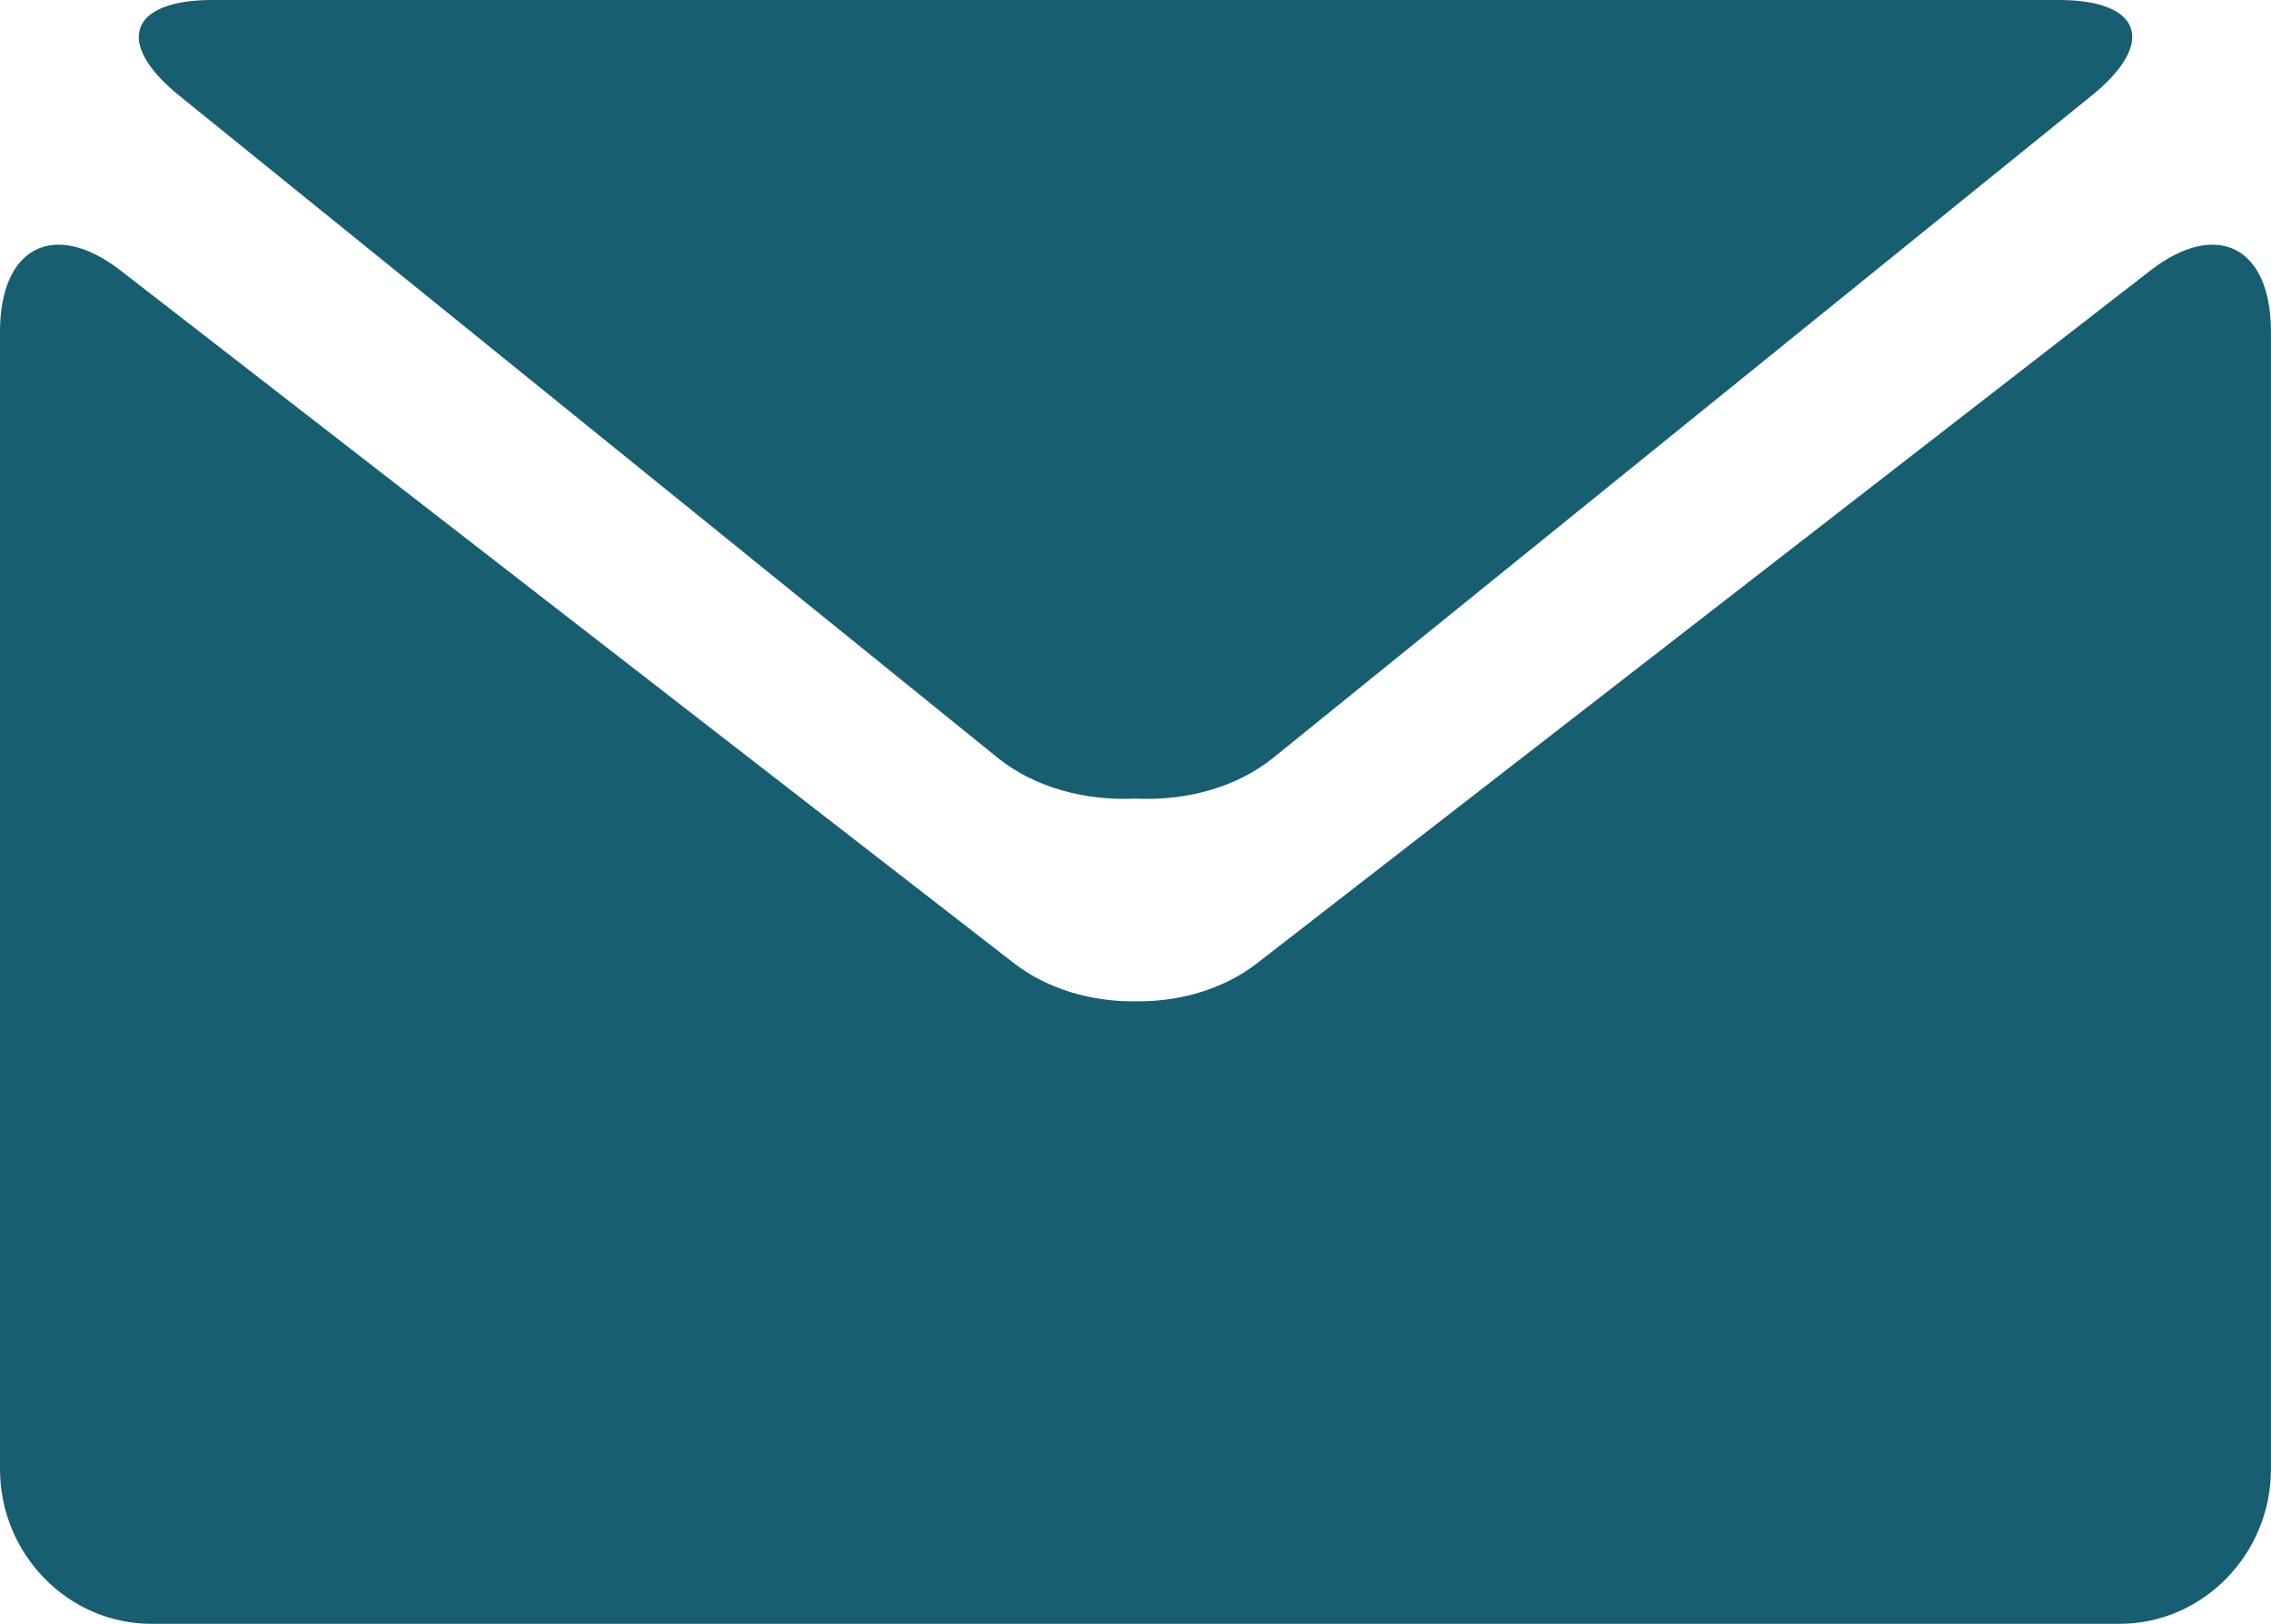
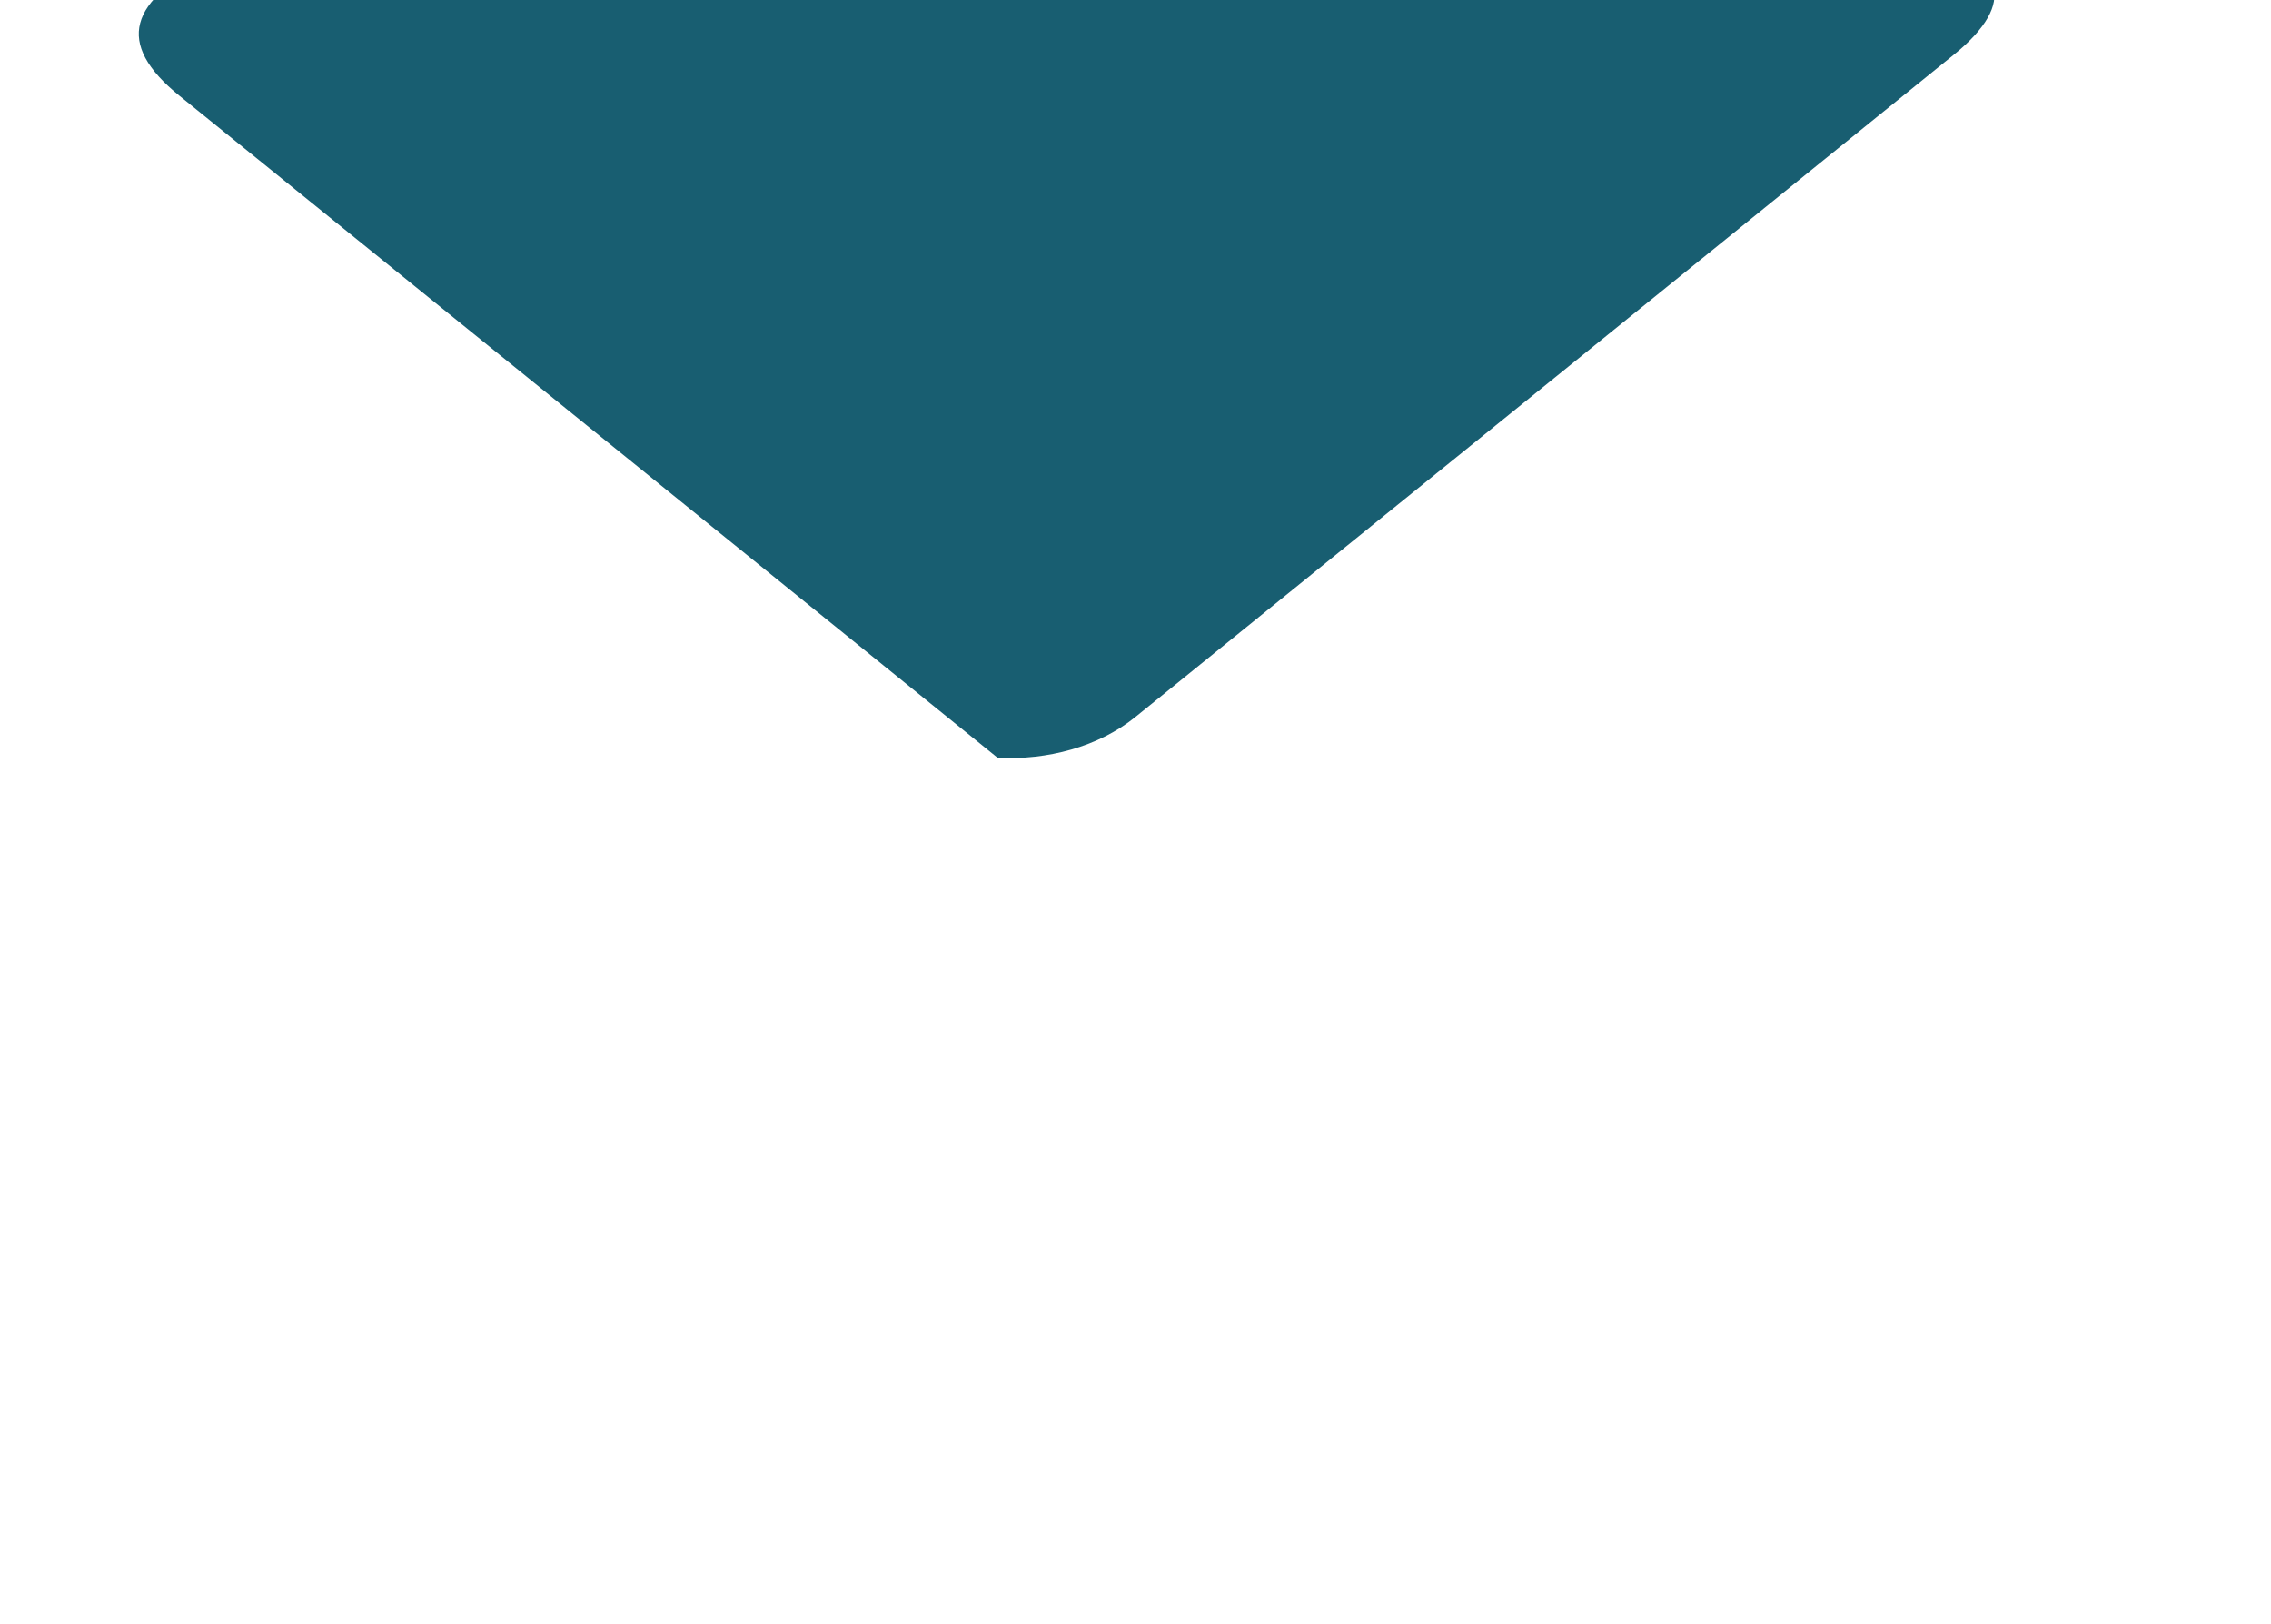
<svg xmlns="http://www.w3.org/2000/svg" version="1.1" id="Capa_1" x="0px" y="0px" width="34.959px" height="25px" viewBox="935 30.02 34.959 25" enable-background="new 935 30.02 34.959 25" xml:space="preserve">
  <g>
    <g>
-       <path fill="#185E71" d="M937.765,31.497l12.592,10.189c0.572,0.462,1.358,0.667,2.122,0.629c0.764,0.038,1.55-0.166,2.122-0.629    l12.591-10.189c1.01-0.812,0.781-1.477-0.498-1.477H952.48h-14.212C936.986,30.02,936.758,30.685,937.765,31.497z" />
-       <path fill="#185E71" d="M968.102,34.185L954.34,44.858c-0.514,0.395-1.188,0.587-1.859,0.578    c-0.673,0.009-1.347-0.185-1.861-0.578l-13.763-10.673c-1.022-0.791-1.857-0.366-1.857,0.942v17.512    c0,1.309,1.049,2.381,2.33,2.381h15.148h15.15c1.281,0,2.33-1.072,2.33-2.381V35.127    C969.959,33.819,969.123,33.394,968.102,34.185z" />
+       <path fill="#185E71" d="M937.765,31.497l12.592,10.189c0.764,0.038,1.55-0.166,2.122-0.629    l12.591-10.189c1.01-0.812,0.781-1.477-0.498-1.477H952.48h-14.212C936.986,30.02,936.758,30.685,937.765,31.497z" />
    </g>
  </g>
</svg>